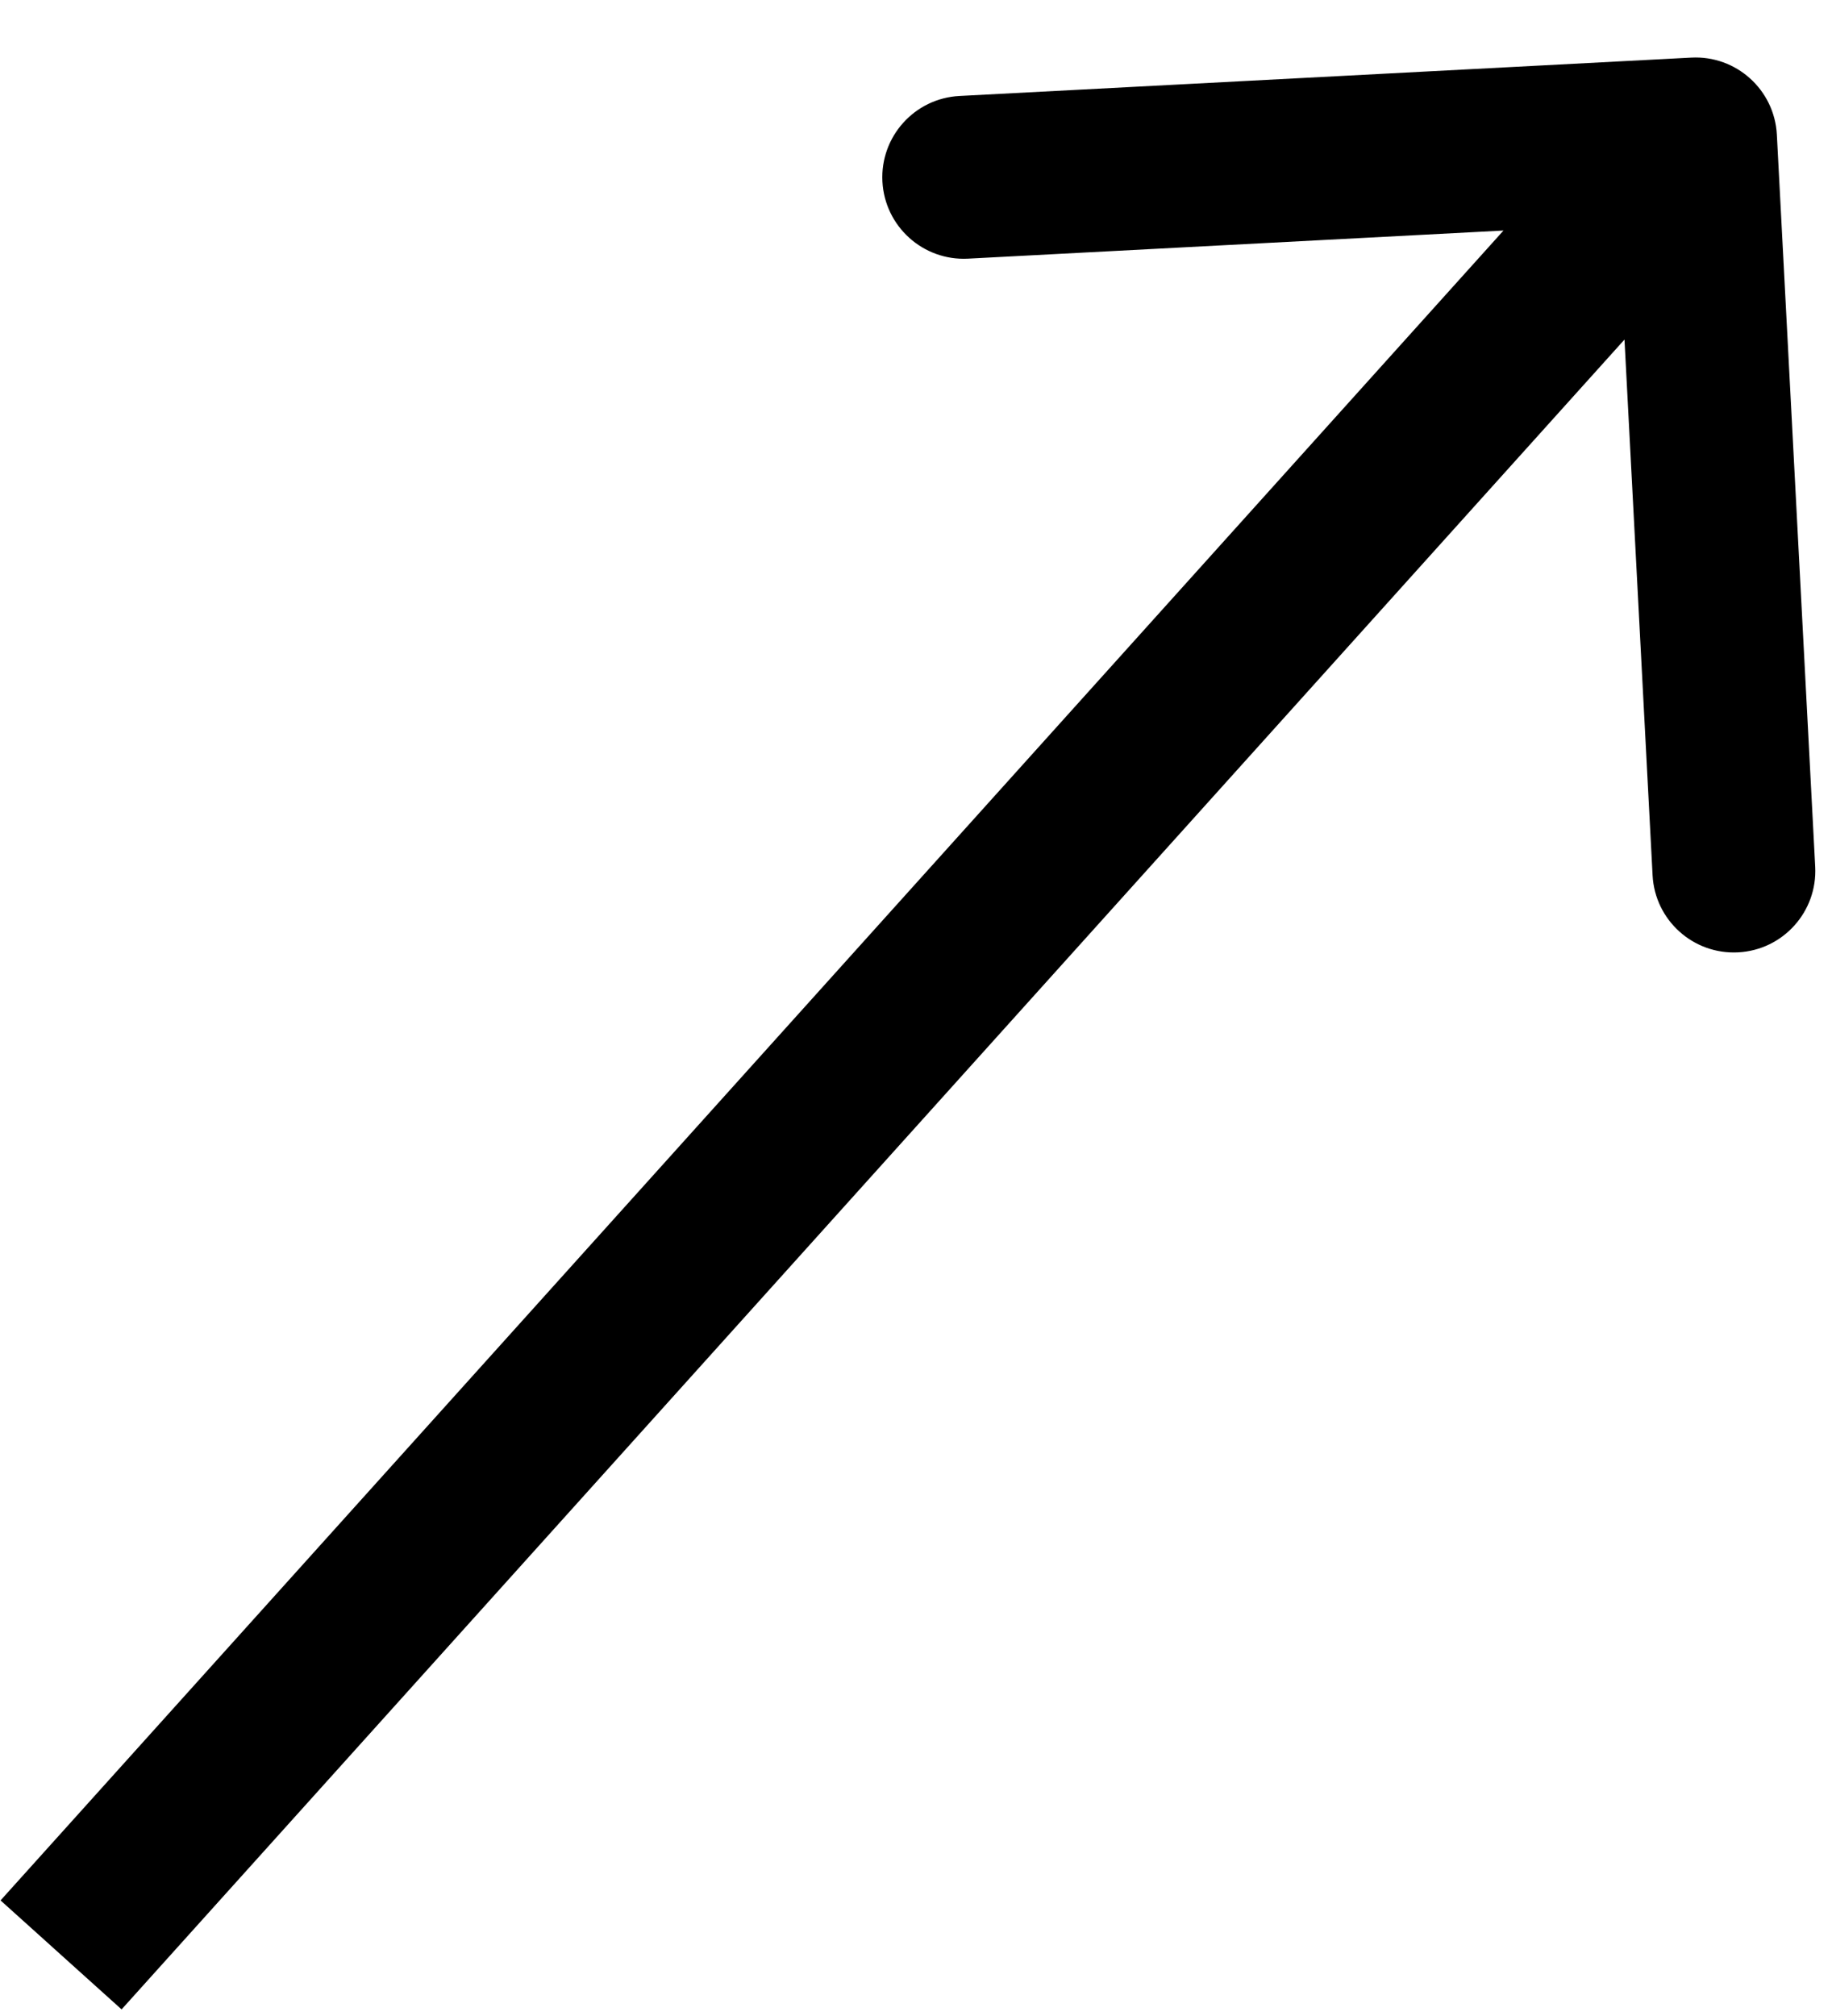
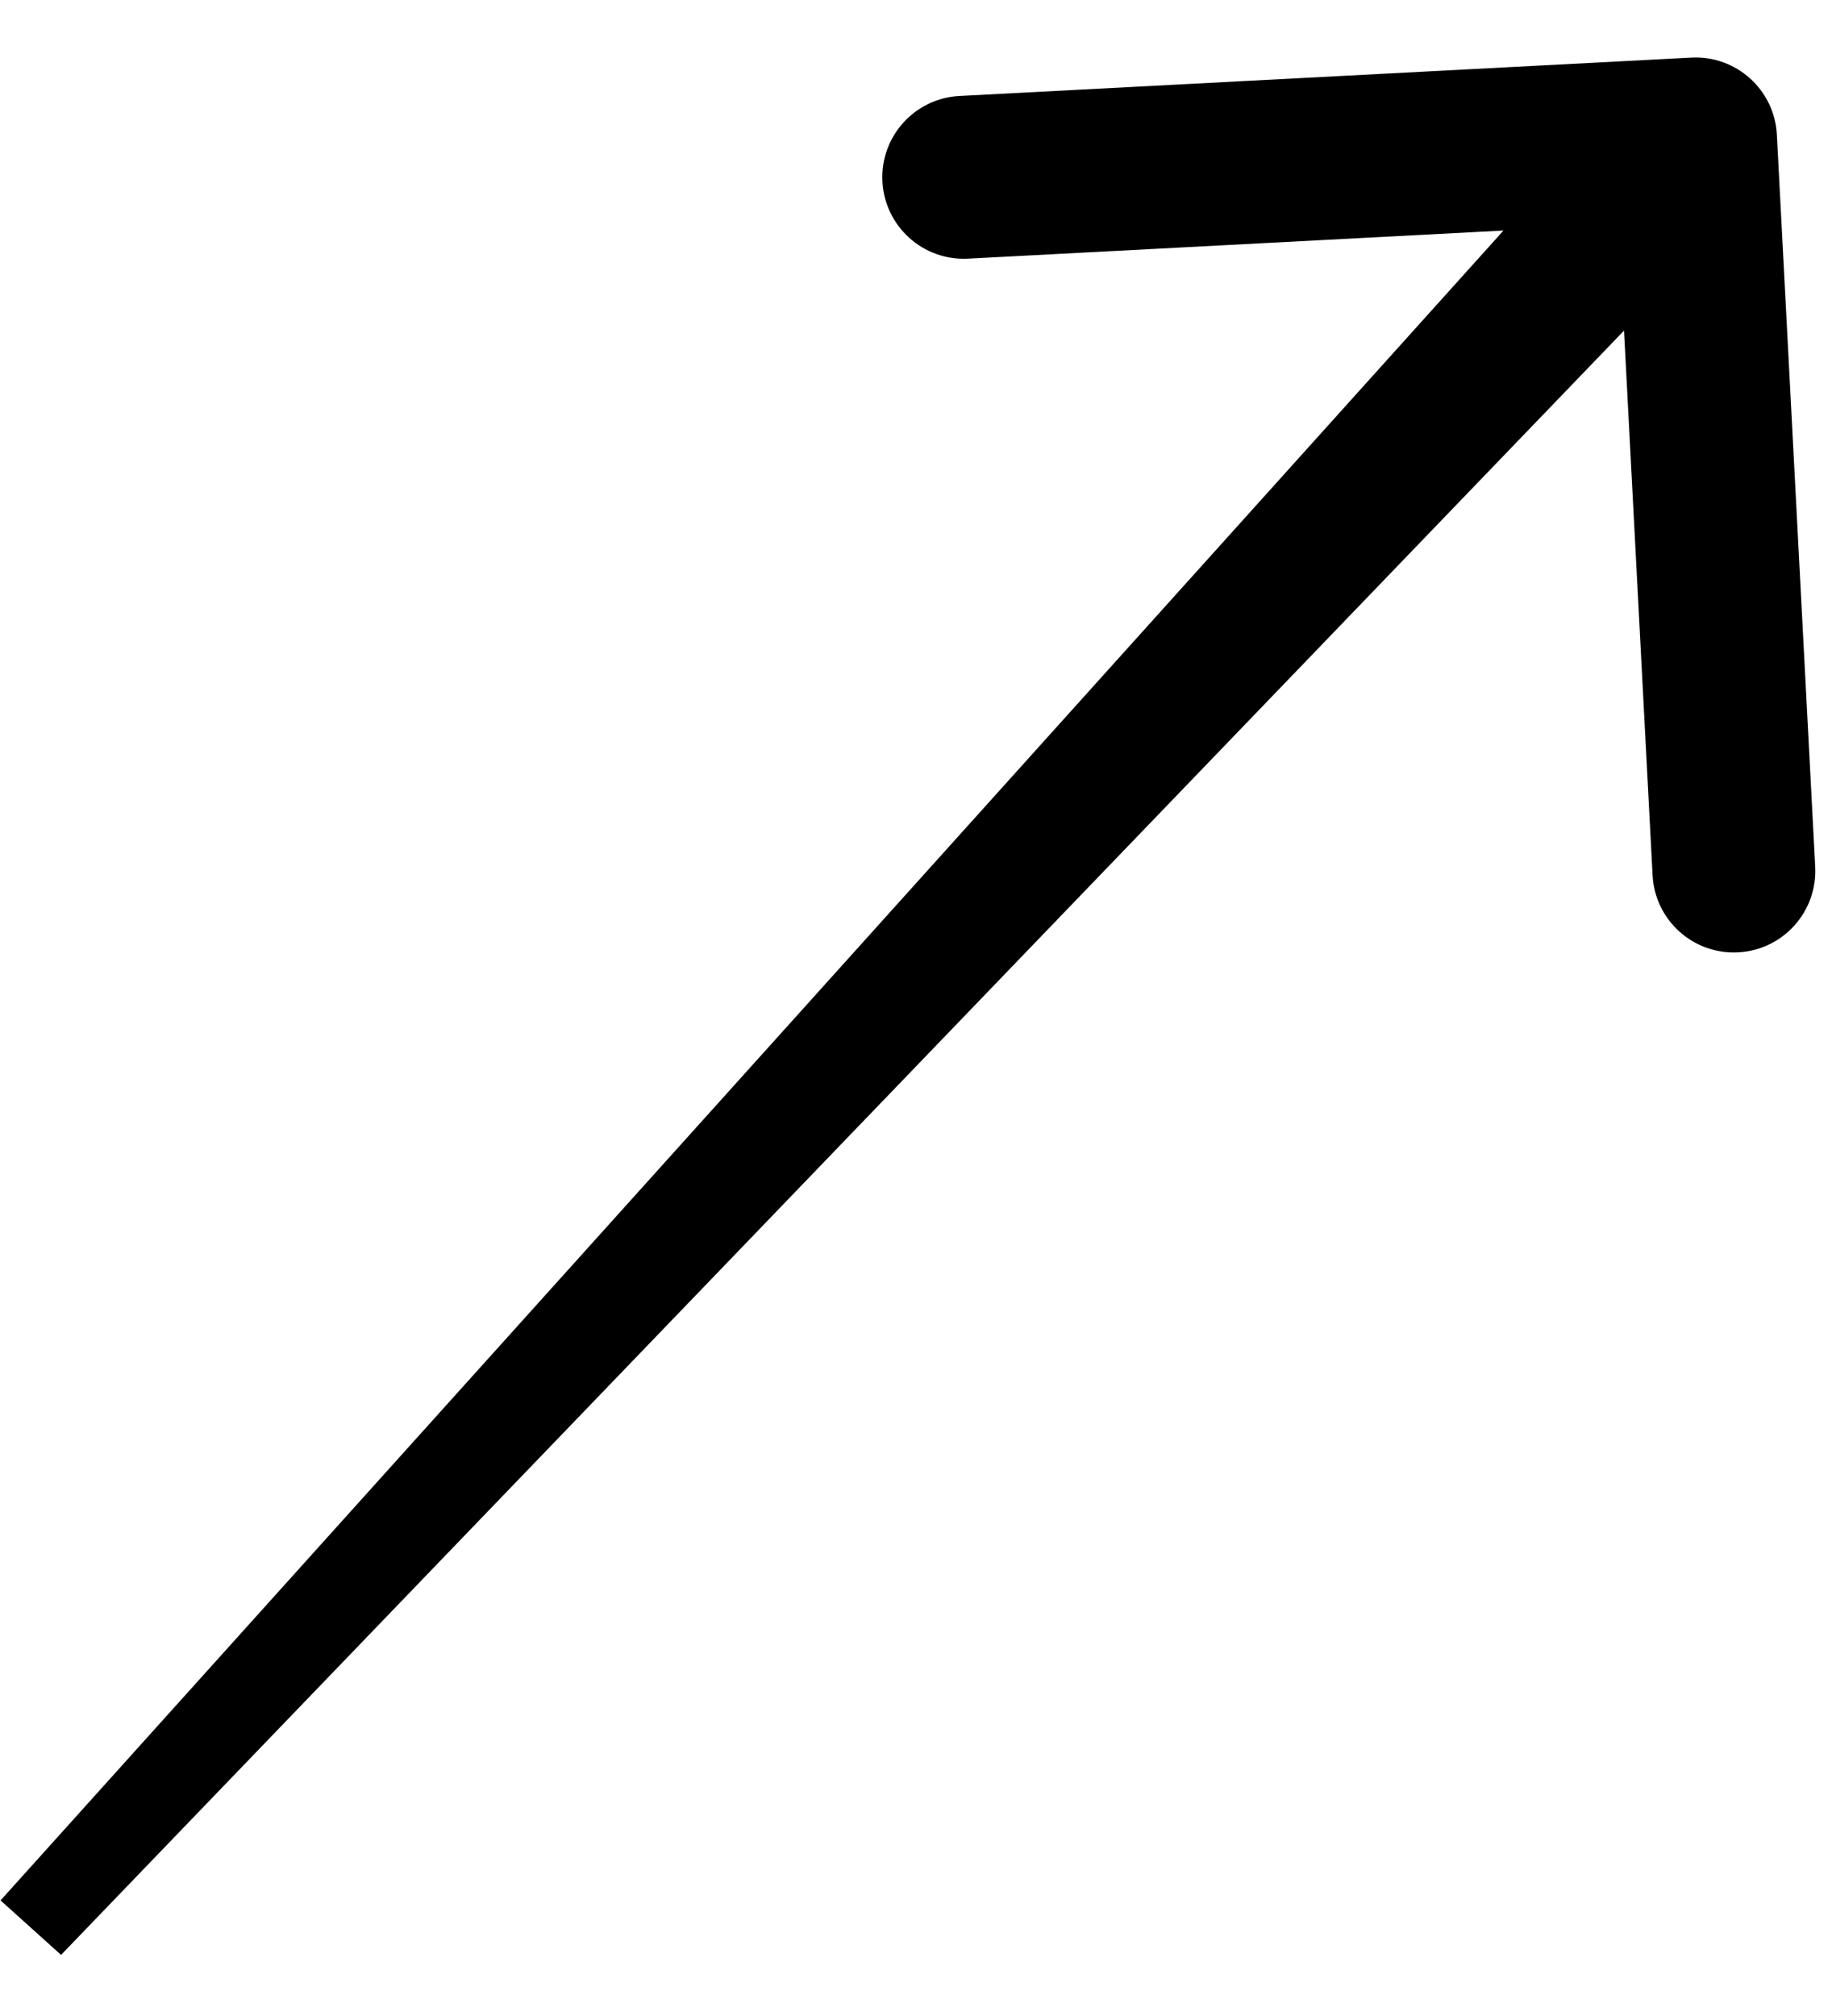
<svg xmlns="http://www.w3.org/2000/svg" width="30" height="33" viewBox="0 0 30 33" fill="none">
-   <path d="M29.097 2.204C29.058 1.469 28.431 0.904 27.695 0.943L15.712 1.571C14.976 1.609 14.412 2.237 14.45 2.972C14.489 3.707 15.116 4.272 15.851 4.234L26.503 3.675L27.062 14.328C27.1 15.063 27.728 15.628 28.463 15.589C29.198 15.551 29.763 14.923 29.725 14.188L29.097 2.204ZM1 32L1.991 32.892L28.756 3.166L27.765 2.274L26.774 1.382L0.009 31.108L1 32Z" fill="black" />
+   <path d="M29.097 2.204C29.058 1.469 28.431 0.904 27.695 0.943L15.712 1.571C14.976 1.609 14.412 2.237 14.45 2.972C14.489 3.707 15.116 4.272 15.851 4.234L26.503 3.675L27.062 14.328C27.1 15.063 27.728 15.628 28.463 15.589C29.198 15.551 29.763 14.923 29.725 14.188L29.097 2.204ZM1 32L28.756 3.166L27.765 2.274L26.774 1.382L0.009 31.108L1 32Z" fill="black" />
</svg>